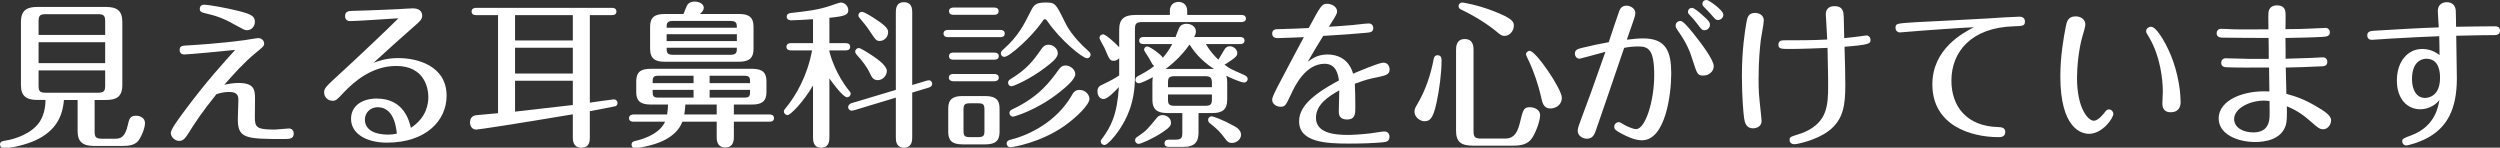
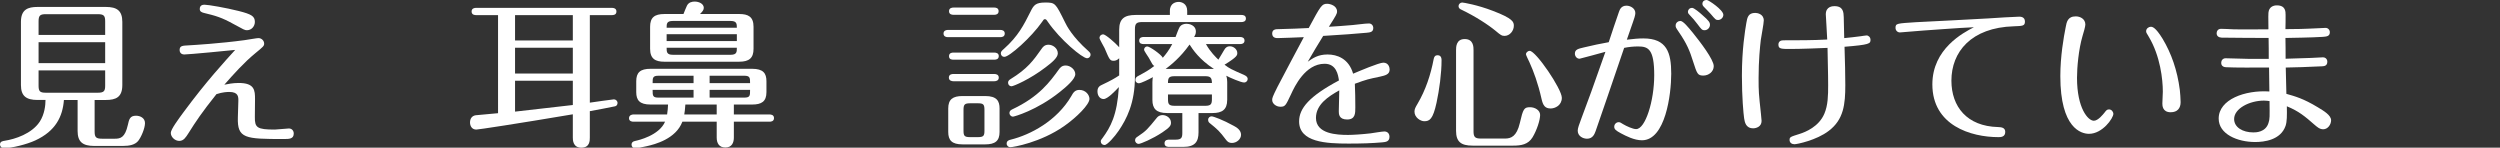
<svg xmlns="http://www.w3.org/2000/svg" version="1.1" id="レイヤー_1" x="0px" y="0px" width="368.779px" height="21.784px" viewBox="0 0 368.779 21.784" enable-background="new 0 0 368.779 21.784" xml:space="preserve">
  <rect x="0" y="0" width="368.779" height="21.784" fill="#333333" stroke="none" />
  <g>
    <path fill="#FFFFFF" d="M13.958,19.393c0,0.836,0.186,1.068,1.091,1.068h1.904c0.813,0,1.486-0.163,1.904-2.021   c0.186-0.837,0.302-1.371,1.208-1.371c0.604,0,1.324,0.325,1.324,1.092s-0.581,2.113-1.022,2.647   c-0.488,0.558-1.254,0.72-2.276,0.72h-4.18c-1.719,0-2.462-0.604-2.462-2.206v-4.575H9.429c-0.186,2.438-1.208,4.575-4.227,5.969   c-1.254,0.581-3.484,1.138-4.599,1.138C0.139,21.854,0,21.528,0,21.319c0-0.464,0.418-0.511,0.697-0.557   c1.509-0.232,3.994-1.022,5.179-2.834c0.697-1.091,0.836-2.392,0.836-3.182H5.55c-1.718,0-2.461-0.604-2.461-2.206V3.229   c0-1.835,1.021-2.206,2.461-2.206h10.056c1.625,0,2.438,0.534,2.438,2.206v9.313c0,1.788-0.929,2.206-2.438,2.206h-1.649V19.393z    M15.514,5.156V3.159c0-0.837-0.186-1.068-1.092-1.068H6.758C5.899,2.091,5.69,2.3,5.69,3.159v1.997H15.514z M5.69,6.225v3.089   h9.824V6.225H5.69z M5.69,10.381v2.229c0,0.837,0.163,1.068,1.068,1.068h7.664c0.929,0,1.092-0.255,1.092-1.068v-2.229H5.69z" />
    <path fill="#FFFFFF" d="M37.595,17.256c-0.023,1.579,0.325,1.857,2.949,1.857c0.325,0,1.765-0.162,2.067-0.162   c0.441,0,0.72,0.325,0.72,0.743c0,0.813-0.673,0.813-1.486,0.813c-5.69,0-6.851-0.069-6.758-3.182l0.07-2.346   c0.023-0.696,0.023-1.416-1.347-1.416c-0.278,0-0.975,0.022-1.881,0.324c-2.183,2.741-2.973,3.925-4.157,5.807   c-0.348,0.534-0.673,1.091-1.324,1.091s-1.254-0.58-1.254-1.184c0-0.512,1.138-2.044,1.858-3.02   c3.391-4.599,6.131-7.548,7.641-9.22c-0.767,0.093-6.875,0.674-7.501,0.674c-0.534,0-0.697-0.372-0.697-0.65   c0-0.65,0.441-0.65,1.347-0.697c0.836-0.046,4.622-0.278,8.244-0.767c0.79-0.115,1.789-0.302,2.044-0.302   c0.418,0,0.836,0.349,0.836,0.813c0,0.348-0.139,0.464-1.3,1.416c-1.695,1.394-3.135,3.02-4.575,4.646   c0.511-0.094,1.231-0.256,2.113-0.256c2.369,0,2.415,1.092,2.415,2.392L37.595,17.256z M36.411,4.459   c-0.302,0-0.464-0.093-1.904-0.882c-1.834-1.022-2.717-1.255-4.436-1.673c-0.349-0.093-0.604-0.209-0.604-0.58   c0-0.627,0.534-0.627,0.72-0.627c0.511,0,3.112,0.441,5.04,0.929c1.811,0.465,2.369,0.743,2.369,1.603   C37.595,3.855,37.131,4.459,36.411,4.459z" />
-     <path fill="#FFFFFF" d="M51.642,3.112c-0.558,0-0.743-0.395-0.743-0.72c0-0.767,0.581-0.767,1.138-0.79   c2.996-0.069,6.572-0.255,6.782-0.255c0.325-0.023,1.765-0.116,2.067-0.116c0.813,0,1.393,0.348,1.393,1.091   c0,0.534-0.348,0.837-1.254,1.626c-1.997,1.742-3.971,3.53-5.922,5.318c0.836-0.302,1.858-0.696,3.716-0.696   c2.694,0,7.06,1.114,7.06,5.55c0,3.67-3.042,6.921-8.802,6.921c-3.158,0-5.295-1.394-5.295-3.507c0-1.904,1.603-2.996,3.786-2.996   c4.041,0,4.807,3.345,5.04,4.32c2.346-1.533,2.578-3.577,2.578-4.553c0-1.207-0.511-4.574-4.737-4.574   c-3.507,0-6.131,2.206-7.757,3.925c-1.022,1.091-1.138,1.207-1.649,1.207c-0.674,0-1.231-0.534-1.231-1.23   c0-0.627,0.255-0.859,2.485-2.903c2.113-1.928,7.153-6.688,8.477-8.035C57.68,2.764,52.524,3.112,51.642,3.112z M55.706,15.815   c-1.091,0-1.881,0.836-1.881,1.812c0,2.229,2.949,2.229,3.46,2.229c0.441,0,0.79-0.046,1.254-0.139   C58.237,16.536,56.867,15.815,55.706,15.815z" />
    <path fill="#FFFFFF" d="M87.007,15.143c0.348-0.047,3.344-0.488,3.553-0.488c0.279,0,0.534,0.232,0.534,0.534   c0,0.232-0.139,0.441-0.349,0.488c-0.348,0.093-3.228,0.627-3.739,0.72v3.901c0,0.441,0,1.486-1.254,1.486   c-1.254,0-1.254-1.161-1.254-1.486V16.86c-8.244,1.394-13.934,2.253-14.236,2.253c-0.65,0-0.929-0.534-0.929-1.045   c0-0.534,0.255-0.976,0.836-1.068c0.186-0.023,2.207-0.209,3.298-0.302V2.229h-3.251c-0.163,0-0.65-0.023-0.65-0.534   c0-0.487,0.464-0.534,0.65-0.534h20.065c0.232,0,0.65,0.07,0.65,0.534c0,0.511-0.464,0.534-0.65,0.534h-3.274V15.143z    M84.499,2.229h-8.523v3.739h8.523V2.229z M84.499,7.037h-8.523v3.809h8.523V7.037z M84.499,11.914h-8.523v4.552   c3.507-0.395,3.971-0.441,8.523-0.976V11.914z" />
    <path fill="#FFFFFF" d="M108.253,16.884h5.272c0.232,0,0.65,0.07,0.65,0.534c0,0.488-0.441,0.534-0.65,0.534h-5.272v2.346   c0,0.72-0.279,1.463-1.254,1.463c-0.929,0-1.277-0.65-1.277-1.463v-2.346h-5.063c-0.975,2.578-4.11,3.345-5.202,3.6   c-0.72,0.163-1.533,0.325-1.788,0.325c-0.279,0-0.511-0.255-0.511-0.534c0-0.325,0.186-0.487,0.558-0.558   c0.441-0.093,3.507-0.789,4.389-2.833h-4.668c-0.232,0-0.65-0.069-0.65-0.511c0-0.465,0.441-0.558,0.65-0.558h4.97   c0.093-0.58,0.116-0.998,0.139-1.463h-2.578c-1.626,0-2.114-0.65-2.114-1.835v-1.603c0-1.277,0.581-1.834,2.114-1.834h14.979   c1.626,0,2.114,0.65,2.114,1.834v1.603c0,1.394-0.72,1.835-2.114,1.835h-2.694V16.884z M100.821,2.067   c0.07-0.186,0.418-1.045,0.511-1.231c0.256-0.511,0.767-0.604,1.138-0.604c0.65,0,1.347,0.325,1.347,0.929   c0,0.302-0.186,0.534-0.558,0.906h5.783c1.324,0,2.113,0.395,2.113,1.881v3.251c0,1.348-0.627,1.905-2.113,1.905H98.011   c-1.324,0-2.113-0.419-2.113-1.905V3.948c0-1.347,0.627-1.881,2.113-1.881H100.821z M102.308,11.171h-5.156   c-0.882,0-0.882,0.302-0.882,1.092h6.038V11.171z M102.308,13.261H96.27c0,0.859,0,1.139,0.882,1.139h5.156V13.261z M99.265,3.089   c-0.929,0-0.929,0.418-0.929,0.999h10.358c0-0.581-0.023-0.999-0.929-0.999H99.265z M108.694,5.04H98.336v1.021h10.358V5.04z    M107.765,8.082c0.929,0,0.929-0.418,0.929-1.045H98.336c0,0.627,0,1.045,0.929,1.045H107.765z M105.722,15.421H101.1   c-0.046,0.79-0.116,1.138-0.163,1.463h4.784V15.421z M104.677,12.263h5.968c0-0.79,0-1.092-0.882-1.092h-5.086V12.263z    M104.677,14.399h5.086c0.882,0,0.882-0.279,0.882-1.139h-5.968V14.399z" />
-     <path fill="#FFFFFF" d="M122.346,20.229c0,0.441,0,1.556-1.208,1.556s-1.208-1.092-1.208-1.556V12.61   c-1.533,2.602-3.368,4.366-3.739,4.366c-0.302,0-0.558-0.231-0.558-0.534c0-0.186,0.093-0.302,0.256-0.487   c1.533-1.858,3.205-4.761,3.901-8.523h-3.135c-0.232,0-0.65-0.069-0.65-0.534c0-0.464,0.441-0.534,0.65-0.534h3.275V2.834   c-1.208,0.093-2.926,0.162-3.251,0.162c-0.302,0-0.627-0.14-0.627-0.534c0-0.465,0.441-0.534,0.72-0.558   c2.207-0.255,3.878-0.418,5.829-1.091c0.186-0.07,1.231-0.441,1.417-0.441c0.627,0,1.115,0.58,1.115,1.114   c0,0.72-0.488,0.906-2.787,1.139v3.738h2.416c0.232,0,0.65,0.07,0.65,0.534c0,0.488-0.441,0.534-0.65,0.534h-2.416v0.187   c0.209,0.813,0.999,3.413,2.926,5.782c0.093,0.093,0.209,0.256,0.209,0.418c0,0.302-0.255,0.534-0.534,0.534   c-0.581,0-2.206-2.206-2.601-2.787V20.229z M134.562,20.251c0,0.419,0,1.533-1.208,1.533c-1.208,0-1.208-1.092-1.208-1.533v-5.852   l-6.201,1.881c-0.093,0.023-0.255,0.046-0.348,0.046c-0.232,0-0.488-0.231-0.488-0.534c0-0.209,0.186-0.487,0.511-0.58l6.526-1.951   V1.835c0-0.418,0-1.51,1.185-1.51c1.231,0,1.231,1.068,1.231,1.51v10.706l2.16-0.65c0.116-0.023,0.232-0.046,0.325-0.046   c0.255,0,0.464,0.255,0.464,0.511c0,0.209-0.139,0.464-0.487,0.558l-2.462,0.743V20.251z M128.779,8.268   c0.766,0.534,2.043,1.44,2.043,2.207c0,0.649-0.604,1.347-1.324,1.347c-0.581,0-0.859-0.325-1.091-0.836   c-0.511-1.115-1.138-1.928-2.067-2.949c-0.093-0.116-0.186-0.256-0.186-0.418c0-0.325,0.279-0.534,0.534-0.534   C127.014,7.084,128.454,8.059,128.779,8.268z M129.104,2.787c1.742,1.138,1.904,1.533,1.904,1.974c0,0.65-0.534,1.277-1.231,1.277   c-0.488,0-0.581-0.093-1.44-1.393c-0.464-0.721-0.999-1.371-1.556-2.021c-0.069-0.07-0.162-0.21-0.162-0.349   c0-0.302,0.232-0.534,0.534-0.534C127.478,1.742,128.686,2.509,129.104,2.787z" />
    <path fill="#FFFFFF" d="M147.563,4.413c0.232,0,0.65,0.069,0.65,0.534c0,0.487-0.441,0.534-0.65,0.534h-7.733   c-0.232,0-0.65-0.07-0.65-0.534c0-0.465,0.441-0.534,0.65-0.534H147.563z M145.333,14.167c1.719,0,2.114,0.743,2.114,1.835v3.46   c0,1.323-0.65,1.835-2.114,1.835h-3.344c-1.579,0-2.113-0.604-2.113-1.835v-3.46c0-1.348,0.674-1.835,2.113-1.835H145.333z    M146.68,10.915c0.232,0,0.65,0.07,0.65,0.534c0,0.465-0.441,0.534-0.65,0.534h-6.062c-0.232,0-0.65-0.093-0.65-0.534   c0-0.487,0.441-0.534,0.65-0.534H146.68z M146.68,1.115c0.232,0,0.627,0.069,0.627,0.534c0,0.464-0.418,0.534-0.627,0.534h-6.038   c-0.255,0-0.65-0.07-0.65-0.534c0-0.465,0.418-0.534,0.65-0.534H146.68z M146.68,7.757c0.232,0,0.65,0.07,0.65,0.511   c0,0.512-0.464,0.534-0.65,0.534h-6.062c-0.186,0-0.627-0.022-0.627-0.511c0-0.487,0.418-0.534,0.627-0.534H146.68z    M143.104,15.235c-0.813,0-0.975,0.186-0.975,0.976v3.065c0,0.766,0.139,0.952,0.975,0.952h1.138c0.836,0,0.976-0.187,0.976-0.952   v-3.065c0-0.813-0.163-0.976-0.976-0.976H143.104z M157.108,3.298c0.209,0.441,1.045,2.113,3.437,4.227   c0.255,0.232,0.325,0.349,0.325,0.534c0,0.325-0.255,0.534-0.511,0.534c-0.697,0-3.971-2.74-5.783-5.364   c-0.232-0.349-0.278-0.395-0.441-0.395s-0.186,0.046-0.418,0.395c-1.602,2.299-4.83,5.155-5.55,5.155   c-0.372,0-0.534-0.278-0.534-0.534c0-0.231,0.186-0.418,0.441-0.627c2.137-1.904,2.926-3.507,3.948-5.527   c0.465-0.952,0.767-1.323,2.16-1.323C155.668,0.372,155.691,0.441,157.108,3.298z M160.708,14.585c0,0.836-1.881,2.717-3.739,4.018   c-3.46,2.415-7.501,3.112-7.966,3.112c-0.232,0-0.511-0.209-0.511-0.534c0-0.418,0.372-0.534,0.604-0.581   c2.903-0.72,6.804-2.764,8.941-6.433c0.255-0.465,0.511-0.906,1.185-0.906C160.15,13.261,160.708,14.004,160.708,14.585z    M156.04,7.873c0,0.674-0.999,1.44-1.789,2.044c-2.322,1.788-4.761,2.81-5.04,2.81c-0.278,0-0.511-0.209-0.511-0.534   c0-0.278,0.209-0.418,0.348-0.511c2.508-1.532,3.391-2.764,4.599-4.482c0.163-0.231,0.418-0.604,1.022-0.604   C155.319,6.596,156.04,7.13,156.04,7.873z M158.617,10.938c0,0.72-1.277,1.835-2.276,2.625c-3.391,2.717-6.758,3.646-6.921,3.646   c-0.232,0-0.511-0.209-0.511-0.534c0-0.349,0.255-0.464,0.441-0.558c3.948-1.857,5.55-4.087,6.828-5.852   c0.186-0.256,0.441-0.604,1.022-0.604C157.897,9.661,158.617,10.266,158.617,10.938z" />
-     <path fill="#FFFFFF" d="M172.571,2.206V1.603c0-1.185,0.952-1.323,1.3-1.323c0.372,0,1.254,0.209,1.254,1.323v0.604h8.012   c0.232,0,0.65,0.047,0.65,0.534c0,0.441-0.418,0.512-0.65,0.512h-14.654c-0.883,0-1.068,0.255-1.068,1.091v6.99   c0,3.879-1.231,6.225-2.392,7.943c-0.581,0.859-1.672,2.113-2.09,2.113c-0.325,0-0.557-0.232-0.557-0.534   c0-0.186,0.093-0.279,0.255-0.488c1.185-1.625,2.16-3.344,2.415-7.524c-0.534,0.581-1.672,1.766-2.252,1.766   c-0.464,0-0.906-0.396-0.906-1.139c0-0.65,0.395-0.836,0.697-0.975c1.324-0.628,1.881-0.952,2.508-1.371V8.593   c-0.325,0.325-0.627,0.372-0.813,0.372c-0.558,0-0.627-0.186-1.347-1.881c-0.093-0.21-0.743-1.277-0.743-1.486   c0-0.349,0.302-0.534,0.534-0.534c0.349,0,1.719,1.184,2.369,1.904V4.39c0-1.649,0.79-2.184,2.438-2.184H172.571z M172.733,18.092   c0,0.418-0.14,0.673-1.277,1.439c-1.44,0.952-3.182,1.695-3.507,1.695c-0.255,0-0.511-0.231-0.511-0.534   c0-0.302,0.186-0.418,0.395-0.557c1.254-0.837,1.417-1.046,2.856-2.811c0.163-0.209,0.488-0.349,0.79-0.349   C172.037,16.977,172.733,17.372,172.733,18.092z M181.024,14.747c0,1.44-0.767,1.928-2.16,1.928h-2.067v2.834   c0,1.416-0.534,2.159-2.252,2.159h-2.067c-0.186,0-0.696,0-0.696-0.534s0.511-0.534,0.696-0.534h0.929   c0.859,0,0.999-0.278,0.999-0.998v-2.927h-2.252c-1.58,0-2.16-0.65-2.16-1.928V12.1c0-0.395,0.046-0.557,0.07-0.72   c-0.581,0.325-1.742,0.906-2.09,0.906c-0.209,0-0.511-0.187-0.487-0.512c0-0.325,0.209-0.464,0.395-0.557   c0.859-0.465,1.603-0.859,2.392-1.486c-0.232-0.116-0.279-0.232-0.813-1.208c-0.116-0.209-0.697-0.999-0.697-1.185   c0-0.278,0.209-0.487,0.465-0.487c0.372,0,2.067,1.185,2.299,1.672c0.441-0.511,0.883-1.068,1.394-2.021h-4.227   c-0.232,0-0.65-0.047-0.65-0.511c0-0.488,0.441-0.534,0.65-0.534h4.714c0.093-0.232,0.464-1.277,0.627-1.51   c0.209-0.302,0.604-0.441,0.999-0.441c0.349,0,1.371,0.186,1.371,1.161c0,0.349-0.14,0.581-0.256,0.79h6.782   c0.232,0,0.65,0.069,0.65,0.534c0,0.464-0.441,0.511-0.65,0.511h-5.04c0.627,1.138,1.486,1.974,1.834,2.299   c0.186-0.255,0.836-1.439,0.999-1.648c0.209-0.232,0.395-0.325,0.697-0.325c0.558,0,1.092,0.465,1.092,0.976   c0,0.348,0,0.58-1.881,1.741c0.72,0.558,0.929,0.65,2.926,1.533c0.186,0.093,0.488,0.232,0.488,0.58   c0,0.256-0.209,0.512-0.534,0.512c-0.441,0-2.067-0.697-2.625-0.999c0.116,0.349,0.14,0.72,0.14,0.929V14.747z M175.474,6.572   c-1.347,1.904-2.787,3.043-3.53,3.6h7.129C176.937,8.802,175.938,7.293,175.474,6.572z M178.771,12.866v-0.627   c0-0.79-0.232-0.999-0.999-0.999h-4.482c-0.859,0-0.999,0.232-0.999,0.999v0.627H178.771z M172.292,13.935v0.674   c0,0.743,0.116,0.998,0.999,0.998h4.482c0.859,0,0.999-0.255,0.999-0.998v-0.674H172.292z M182.023,18.579   c0.348,0.186,1.045,0.581,1.045,1.301c0,0.65-0.65,1.208-1.347,1.208c-0.418,0-0.65-0.163-0.906-0.512   c-0.906-1.207-1.184-1.463-2.392-2.438c-0.139-0.115-0.209-0.255-0.209-0.464c0-0.325,0.256-0.511,0.511-0.511   S180.397,17.674,182.023,18.579z" />
+     <path fill="#FFFFFF" d="M172.571,2.206V1.603c0-1.185,0.952-1.323,1.3-1.323c0.372,0,1.254,0.209,1.254,1.323v0.604h8.012   c0.232,0,0.65,0.047,0.65,0.534c0,0.441-0.418,0.512-0.65,0.512h-14.654c-0.883,0-1.068,0.255-1.068,1.091v6.99   c0,3.879-1.231,6.225-2.392,7.943c-0.581,0.859-1.672,2.113-2.09,2.113c-0.325,0-0.557-0.232-0.557-0.534   c0-0.186,0.093-0.279,0.255-0.488c1.185-1.625,2.16-3.344,2.415-7.524c-0.534,0.581-1.672,1.766-2.252,1.766   c-0.464,0-0.906-0.396-0.906-1.139c0-0.65,0.395-0.836,0.697-0.975c1.324-0.628,1.881-0.952,2.508-1.371V8.593   c-0.325,0.325-0.627,0.372-0.813,0.372c-0.558,0-0.627-0.186-1.347-1.881c-0.093-0.21-0.743-1.277-0.743-1.486   c0-0.349,0.302-0.534,0.534-0.534c0.349,0,1.719,1.184,2.369,1.904V4.39c0-1.649,0.79-2.184,2.438-2.184H172.571z M172.733,18.092   c0,0.418-0.14,0.673-1.277,1.439c-1.44,0.952-3.182,1.695-3.507,1.695c-0.255,0-0.511-0.231-0.511-0.534   c0-0.302,0.186-0.418,0.395-0.557c1.254-0.837,1.417-1.046,2.856-2.811c0.163-0.209,0.488-0.349,0.79-0.349   C172.037,16.977,172.733,17.372,172.733,18.092z M181.024,14.747c0,1.44-0.767,1.928-2.16,1.928h-2.067v2.834   c0,1.416-0.534,2.159-2.252,2.159h-2.067c-0.186,0-0.696,0-0.696-0.534s0.511-0.534,0.696-0.534h0.929   c0.859,0,0.999-0.278,0.999-0.998v-2.927h-2.252c-1.58,0-2.16-0.65-2.16-1.928V12.1c0-0.395,0.046-0.557,0.07-0.72   c-0.581,0.325-1.742,0.906-2.09,0.906c-0.209,0-0.511-0.187-0.487-0.512c0-0.325,0.209-0.464,0.395-0.557   c0.859-0.465,1.603-0.859,2.392-1.486c-0.232-0.116-0.279-0.232-0.813-1.208c-0.116-0.209-0.697-0.999-0.697-1.185   c0-0.278,0.209-0.487,0.465-0.487c0.372,0,2.067,1.185,2.299,1.672c0.441-0.511,0.883-1.068,1.394-2.021h-4.227   c-0.232,0-0.65-0.047-0.65-0.511c0-0.488,0.441-0.534,0.65-0.534h4.714c0.093-0.232,0.464-1.277,0.627-1.51   c0.209-0.302,0.604-0.441,0.999-0.441c0.349,0,1.371,0.186,1.371,1.161c0,0.349-0.14,0.581-0.256,0.79h6.782   c0.232,0,0.65,0.069,0.65,0.534c0,0.464-0.441,0.511-0.65,0.511h-5.04c0.627,1.138,1.486,1.974,1.834,2.299   c0.186-0.255,0.836-1.439,0.999-1.648c0.209-0.232,0.395-0.325,0.697-0.325c0.558,0,1.092,0.465,1.092,0.976   c0,0.348,0,0.58-1.881,1.741c0.72,0.558,0.929,0.65,2.926,1.533c0.186,0.093,0.488,0.232,0.488,0.58   c0,0.256-0.209,0.512-0.534,0.512c-0.441,0-2.067-0.697-2.625-0.999c0.116,0.349,0.14,0.72,0.14,0.929V14.747z M175.474,6.572   c-1.347,1.904-2.787,3.043-3.53,3.6h7.129C176.937,8.802,175.938,7.293,175.474,6.572z M178.771,12.866v-0.627   c0-0.79-0.232-0.999-0.999-0.999h-4.482c-0.859,0-0.999,0.232-0.999,0.999H178.771z M172.292,13.935v0.674   c0,0.743,0.116,0.998,0.999,0.998h4.482c0.859,0,0.999-0.255,0.999-0.998v-0.674H172.292z M182.023,18.579   c0.348,0.186,1.045,0.581,1.045,1.301c0,0.65-0.65,1.208-1.347,1.208c-0.418,0-0.65-0.163-0.906-0.512   c-0.906-1.207-1.184-1.463-2.392-2.438c-0.139-0.115-0.209-0.255-0.209-0.464c0-0.325,0.256-0.511,0.511-0.511   S180.397,17.674,182.023,18.579z" />
    <path fill="#FFFFFF" d="M192.91,9.104c0.744-0.512,1.486-1.068,2.927-1.068c1.37,0,3.112,0.58,3.763,2.833   c0.882-0.372,3.809-1.626,4.459-1.626c0.742,0,0.929,0.674,0.929,0.999c0,0.743-0.628,0.882-1.44,1.068   c-1.672,0.348-1.928,0.395-3.692,1.045c0.046,0.883,0.069,2.531,0.069,3.483c0,0.883,0,1.788-1.207,1.788   c-1.23,0-1.23-0.836-1.23-1.207c0-0.488,0.069-2.647,0.069-3.089c-1.626,0.905-3.438,2.09-3.438,4.063   c0,2.369,3.089,2.509,4.737,2.509c0.744,0,2.137-0.093,3.321-0.232c0.325-0.047,1.719-0.278,2.021-0.278   c0.488,0,0.767,0.325,0.767,0.789c0,0.72-0.581,0.767-1.022,0.813c-1.578,0.139-3.088,0.186-5.016,0.186   c-3.275,0-7.293-0.186-7.293-3.274c0-1.928,1.51-3.716,5.876-6.039c-0.116-0.813-0.372-2.461-2.113-2.461   c-2.856,0-4.436,3.367-4.946,4.481c-0.79,1.673-0.859,1.858-1.58,1.858c-0.604,0-1.208-0.441-1.208-0.999   c0-0.278,0.023-0.418,0.79-1.95c0.604-1.185,3.321-6.271,3.878-7.315c-0.674,0.022-3.182,0.139-3.855,0.139   c-0.186,0-0.813,0-0.813-0.673c0-0.65,0.581-0.65,0.976-0.65c1.021-0.023,3.901-0.116,4.412-0.163   c1.765-3.274,1.928-3.576,2.718-3.576c0.487,0,1.463,0.302,1.463,1.138c0,0.325-0.116,0.534-1.208,2.253   c0.976-0.047,2.415-0.162,3.507-0.256c0.674-0.046,1.742-0.231,2.416-0.231c0.324,0,0.627,0.255,0.627,0.673   c0,0.604-0.488,0.65-0.999,0.697c-2.369,0.209-2.764,0.232-6.387,0.464C194.396,6.55,193.654,7.827,192.91,9.104z" />
    <path fill="#FFFFFF" d="M208.652,16.466c0-0.371,0.139-0.627,0.441-1.138c1.207-2.044,1.951-4.297,2.392-6.619   c0.069-0.325,0.187-0.558,0.581-0.558c0.371,0,0.58,0.232,0.58,0.721c0,1.95-0.324,4.343-0.742,6.293   c-0.535,2.438-1.022,2.718-1.813,2.718C209.559,17.883,208.652,17.349,208.652,16.466z M217.361,19.346   c0,0.859,0.209,1.092,1.092,1.092h3.553c0.883,0,1.719-0.302,2.184-2.276c0.487-2.113,0.627-2.346,1.51-2.346   c0.719,0,1.486,0.441,1.486,1.139c0,0.743-0.465,2.206-1.115,3.297c-0.65,1.068-1.695,1.231-2.856,1.231h-5.992   c-1.718,0-2.438-0.581-2.438-2.184V7.386c0-0.418,0-1.626,1.277-1.626c1.301,0,1.301,1.185,1.301,1.626V19.346z M221.937,5.295   c-0.441,0-0.581-0.139-1.231-0.673c-1.16-0.976-3.158-2.253-5.109-3.182c-0.209-0.093-0.441-0.209-0.441-0.534   s0.279-0.534,0.535-0.534c0.162,0,2.252,0.348,4.528,1.23c2.996,1.138,3.089,1.649,3.089,2.206   C223.307,4.552,222.703,5.295,221.937,5.295z M228.74,16.002c-0.858,0-1.137-0.488-1.346-1.417   c-0.512-2.299-1.186-4.088-1.766-5.365c-0.186-0.395-0.534-1.091-0.534-1.23c0-0.186,0.232-0.487,0.558-0.487   c0.906,0,4.737,5.62,4.737,6.92C230.39,15.561,229.368,16.002,228.74,16.002z" />
    <path fill="#FFFFFF" d="M242.416,5.667c3.46,0,4.11,2.09,4.11,5.202c0,3.065-0.859,9.823-4.319,9.823   c-1.139,0-2.346-0.627-3.09-1.021c-0.789-0.418-0.998-0.627-0.998-0.976c0-0.395,0.325-0.673,0.65-0.673   c0.209,0,0.302,0.069,0.674,0.302c0.464,0.278,1.416,0.72,1.904,0.72c1.37,0,2.67-4.181,2.67-7.942c0-3.832-0.859-4.25-2.368-4.25   c-0.743,0-1.347,0.069-2.067,0.209c-1.138,3.367-4.087,11.96-4.203,12.262c-0.162,0.441-0.418,1.139-1.277,1.139   c-0.58,0-1.37-0.372-1.37-1.185c0-0.349,0.209-0.93,0.534-1.788c1.277-3.368,1.486-4.019,3.553-9.848   c-0.604,0.163-3.715,1.022-3.809,1.022c-0.441,0-0.696-0.396-0.696-0.743c0-0.604,0.44-0.721,1.347-0.93   c1.417-0.325,2.299-0.534,3.646-0.766c0.232-0.721,1.277-3.855,1.51-4.482c0.115-0.325,0.324-0.906,1.114-0.906   c0.534,0,1.301,0.372,1.301,1.092c0,0.302-0.187,0.883-0.349,1.324c-0.116,0.371-0.604,1.741-0.906,2.601   C241.022,5.736,241.626,5.667,242.416,5.667z M249.708,4.831c1.068,1.323,3.089,3.948,3.089,4.923c0,0.837-0.767,1.394-1.533,1.394   c-0.859,0-0.929-0.278-1.51-2.066c-0.487-1.557-0.905-2.625-2.159-4.436c-0.396-0.581-0.418-0.628-0.418-0.883   c0-0.441,0.395-0.674,0.696-0.674C248.291,3.089,249.035,4.018,249.708,4.831z M251.078,2.184c1.045,0.905,1.161,1.138,1.161,1.486   c0,0.418-0.372,0.789-0.79,0.789c-0.395,0-0.487-0.162-1.021-0.859c-0.371-0.511-0.766-0.952-1.207-1.416   c-0.117-0.116-0.232-0.232-0.232-0.441c0-0.232,0.162-0.581,0.627-0.581C249.894,1.161,250.753,1.882,251.078,2.184z    M254.213,2.184c0,0.418-0.371,0.766-0.789,0.766c-0.325,0-0.395-0.093-1.068-0.882c-0.139-0.186-0.906-0.929-1.045-1.092   c-0.07-0.069-0.186-0.209-0.186-0.418c0-0.325,0.232-0.558,0.65-0.558C252.03,0,254.213,1.463,254.213,2.184z" />
    <path fill="#FFFFFF" d="M260.178,3.02c0,0.464-0.395,2.484-0.441,2.88c-0.115,0.975-0.325,3.019-0.325,5.62   c0,2.044,0.023,2.253,0.349,5.295c0.023,0.14,0.093,0.929,0.093,1.021c0,0.883-0.836,1.092-1.231,1.092   c-1.114,0-1.254-0.929-1.346-1.486c-0.094-0.65-0.326-3.042-0.326-6.271c0-3.901,0.465-6.665,0.65-7.757   c0.14-0.813,0.256-1.51,1.324-1.51C259.226,1.904,260.178,2.067,260.178,3.02z M264.148,7.223c-1.416,0-1.811,0-1.811-0.65   c0-0.418,0.302-0.627,0.696-0.627c2.183,0,4.413,0,6.503-0.116c0-0.395-0.209-3.483-0.209-3.716c0-1.161,0.998-1.207,1.277-1.207   c1.301,0,1.347,0.905,1.37,1.625c0,0.488,0.069,2.647,0.069,3.089c0.859-0.069,1.648-0.186,2.439-0.278   c0.186-0.023,0.719-0.116,0.858-0.116c0.278,0,0.581,0.256,0.581,0.65c0,0.558-0.116,0.72-3.832,1.021   c0.069,2.346,0.115,4.064,0.115,5.644c0,2.833-0.231,5.086-2.438,6.758c-1.812,1.394-4.691,1.975-5.063,1.975   c-0.372,0-0.721-0.209-0.721-0.627c0-0.441,0.116-0.465,1.51-0.906c0.813-0.255,2.811-1.045,3.623-2.973   c0.534-1.254,0.557-2.693,0.557-4.203c0-0.441,0-1.44-0.092-5.504C268.725,7.106,265.589,7.223,264.148,7.223z" />
    <path fill="#FFFFFF" d="M283.699,4.506c-0.557,0.046-3.344,0.278-3.438,0.278c-0.348,0-0.65-0.278-0.65-0.673   c0-0.674,0.209-0.65,3.02-0.837c1.672-0.093,8.988-0.44,10.66-0.557c0.906-0.07,4.064-0.256,4.552-0.256   c0.186,0,0.859,0,0.859,0.72c0,0.65-0.349,0.65-1.626,0.697c-6.34,0.186-9.22,3.809-9.22,8.012c0,3.855,2.3,6.735,6.874,6.852   c0.441,0.022,1.068,0.046,1.068,0.72c0,0.767-0.696,0.767-0.998,0.767c-4.064,0-9.754-1.719-9.754-7.78   c0-5.249,4.551-7.617,6.131-8.431C289.227,4.088,283.861,4.506,283.699,4.506z" />
    <path fill="#FFFFFF" d="M308.15,19.74c-1.139,0-4.227-0.813-4.227-8.5c0-2.926,0.487-5.713,0.789-7.223   c0.139-0.743,0.279-1.603,1.486-1.603c0.65,0,1.416,0.372,1.416,1.208c0,0.278-0.255,1.185-0.418,1.695   c-0.58,1.975-0.813,4.645-0.813,6.154c0,4.506,1.626,6.34,2.485,6.34c0.627,0,1.37-0.952,1.579-1.207   c0.232-0.302,0.348-0.465,0.65-0.465c0.418,0,0.65,0.396,0.65,0.65C311.75,17.418,310.147,19.74,308.15,19.74z M319.019,5.736   c1.277,2.137,2.16,4.622,2.532,7.548c0.046,0.325,0.115,1.417,0.115,1.788c0,0.883-0.465,1.486-1.463,1.486   c-1.23,0-1.23-1.021-1.23-1.3c0-0.279,0.069-1.51,0.069-1.742c0-1.788-0.372-5.249-2.067-8.082   c-0.348-0.58-0.395-0.627-0.395-0.836c0-0.395,0.395-0.65,0.674-0.65C317.463,3.948,317.928,3.948,319.019,5.736z" />
    <path fill="#FFFFFF" d="M340.846,8.547c0.301-0.023,1.648-0.093,1.834-0.093c0.279,0,0.627,0.209,0.627,0.65   c0,0.627-0.487,0.649-0.72,0.673c-1.649,0.093-4.808,0.186-5.411,0.186c0,0.512,0.093,3.67,0.093,3.879   c1.301,0.371,2.509,0.696,4.622,1.974c0.929,0.558,1.974,1.185,1.974,1.928c0,0.627-0.487,1.324-1.161,1.324   c-0.534,0-0.883-0.325-1.348-0.721c-1.3-1.138-2.252-1.95-4.018-2.67c0.023,1.393,0.023,2.252-0.186,2.879   c-0.72,2.114-3.182,2.393-4.482,2.393c-2.624,0-5.388-1.161-5.388-3.46c0-2.834,3.901-4.228,7.478-3.995   c0-0.558-0.046-3.019-0.046-3.53c-2.392,0-4.993,0.023-6.294-0.046c-0.232,0-0.766-0.07-0.766-0.65c0-0.349,0.232-0.674,0.65-0.674   c0.557,0,3.064,0.093,3.576,0.093h2.787c0.023-0.696-0.023-2.345-0.023-3.088c-1.115,0-5.945-0.023-6.921-0.047   c-0.418-0.023-0.743-0.209-0.743-0.65c0-0.232,0.139-0.65,0.65-0.65c0.418,0,1.277,0.047,1.765,0.07c1.464,0.046,3.786,0,5.226,0   c-0.023-1.951-0.023-2.184,0-2.438c0.07-0.906,0.789-1.092,1.23-1.092c1.301,0,1.301,0.905,1.301,1.416c0,0.65,0,1.464-0.023,2.091   c1.789,0,2.949-0.047,3.414-0.07c0.395,0,2.229-0.115,2.508-0.115c0.372,0,0.627,0.302,0.627,0.649c0,0.604-0.51,0.627-1.021,0.674   c-1.788,0.116-4.645,0.14-5.527,0.163c0.023,0.487,0.023,2.624,0.023,3.065C338.268,8.64,338.941,8.616,340.846,8.547z    M333.971,14.84c-2.137,0-4.412,1.162-4.412,2.718c0,1.23,1.277,1.974,2.833,1.974c0.349,0,1.788,0,2.229-1.37   c0.209-0.627,0.186-0.883,0.162-3.251C334.551,14.887,334.272,14.84,333.971,14.84z" />
-     <path fill="#FFFFFF" d="M367.99,3.879c0.209,0,0.789,0,0.789,0.65c0,0.139-0.047,0.649-0.767,0.649   c-0.325,0-3.298,0.023-5.689,0.094c0,0.998,0.093,5.364,0.093,6.271c0,4.783-1.603,7.152-3.971,8.593   c-1.51,0.905-3.299,1.323-3.484,1.323c-0.325,0-0.604-0.255-0.604-0.604c0-0.395,0.139-0.441,1.37-0.906   c3.53-1.323,3.972-4.343,4.11-5.202c-0.743,0.999-1.974,1.37-2.833,1.37c-1.812,0-3.438-1.416-3.438-4.25   c0-2.763,1.579-4.645,3.739-4.645c0.256,0,1.439,0,2.555,0.906c0-0.906-0.023-1.882-0.047-2.787   c-2.438,0.093-4.691,0.209-7.105,0.349c-0.465,0.022-2.602,0.186-2.881,0.186c-0.324,0-0.627-0.209-0.627-0.65   c0-0.604,0.465-0.65,1.068-0.696c2.625-0.163,6.898-0.418,9.476-0.488c-0.046-0.929-0.14-2.299-0.14-2.392   c0-0.999,0.697-1.324,1.324-1.324c0.813,0,1.254,0.488,1.324,1.185c0.022,0.278,0.046,2.044,0.046,2.438   C364.064,3.925,366.201,3.879,367.99,3.879z M355.797,11.658c0,1.58,0.65,2.787,1.928,2.787c0.349,0,2.207-0.14,2.207-2.949   c0-0.581,0-2.833-2.021-2.833C357.701,8.663,355.797,8.686,355.797,11.658z" />
  </g>
</svg>